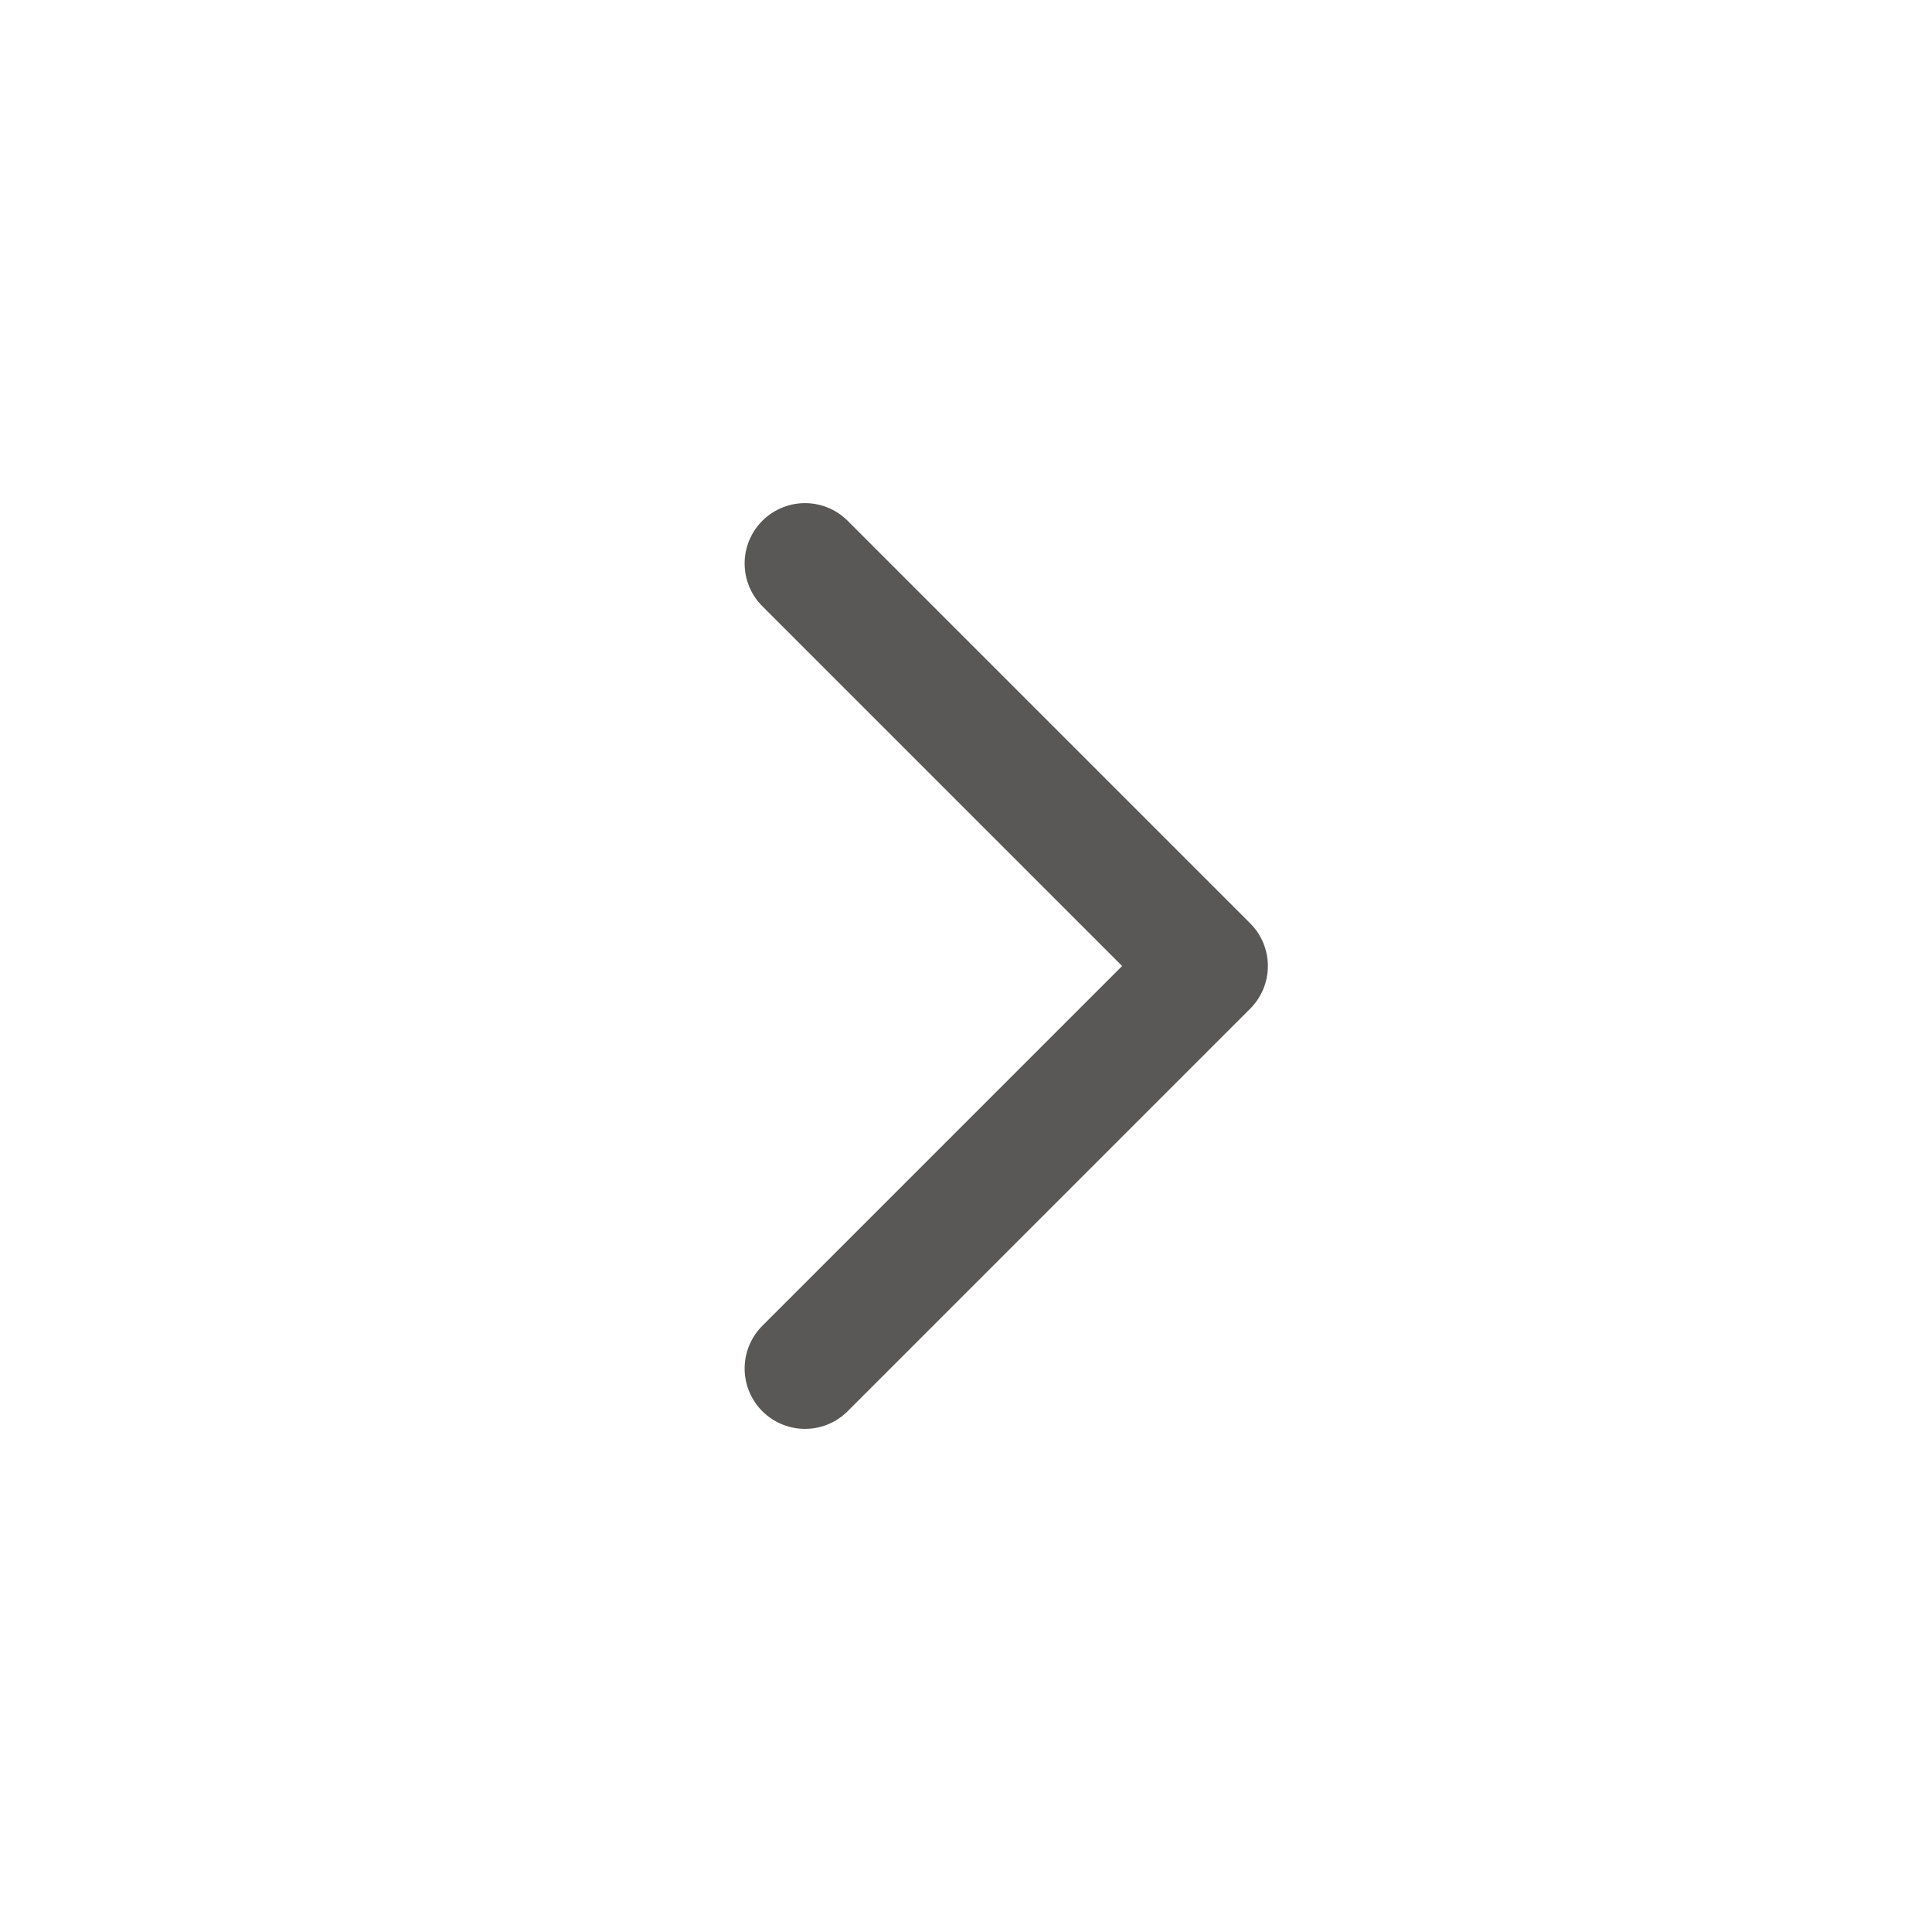
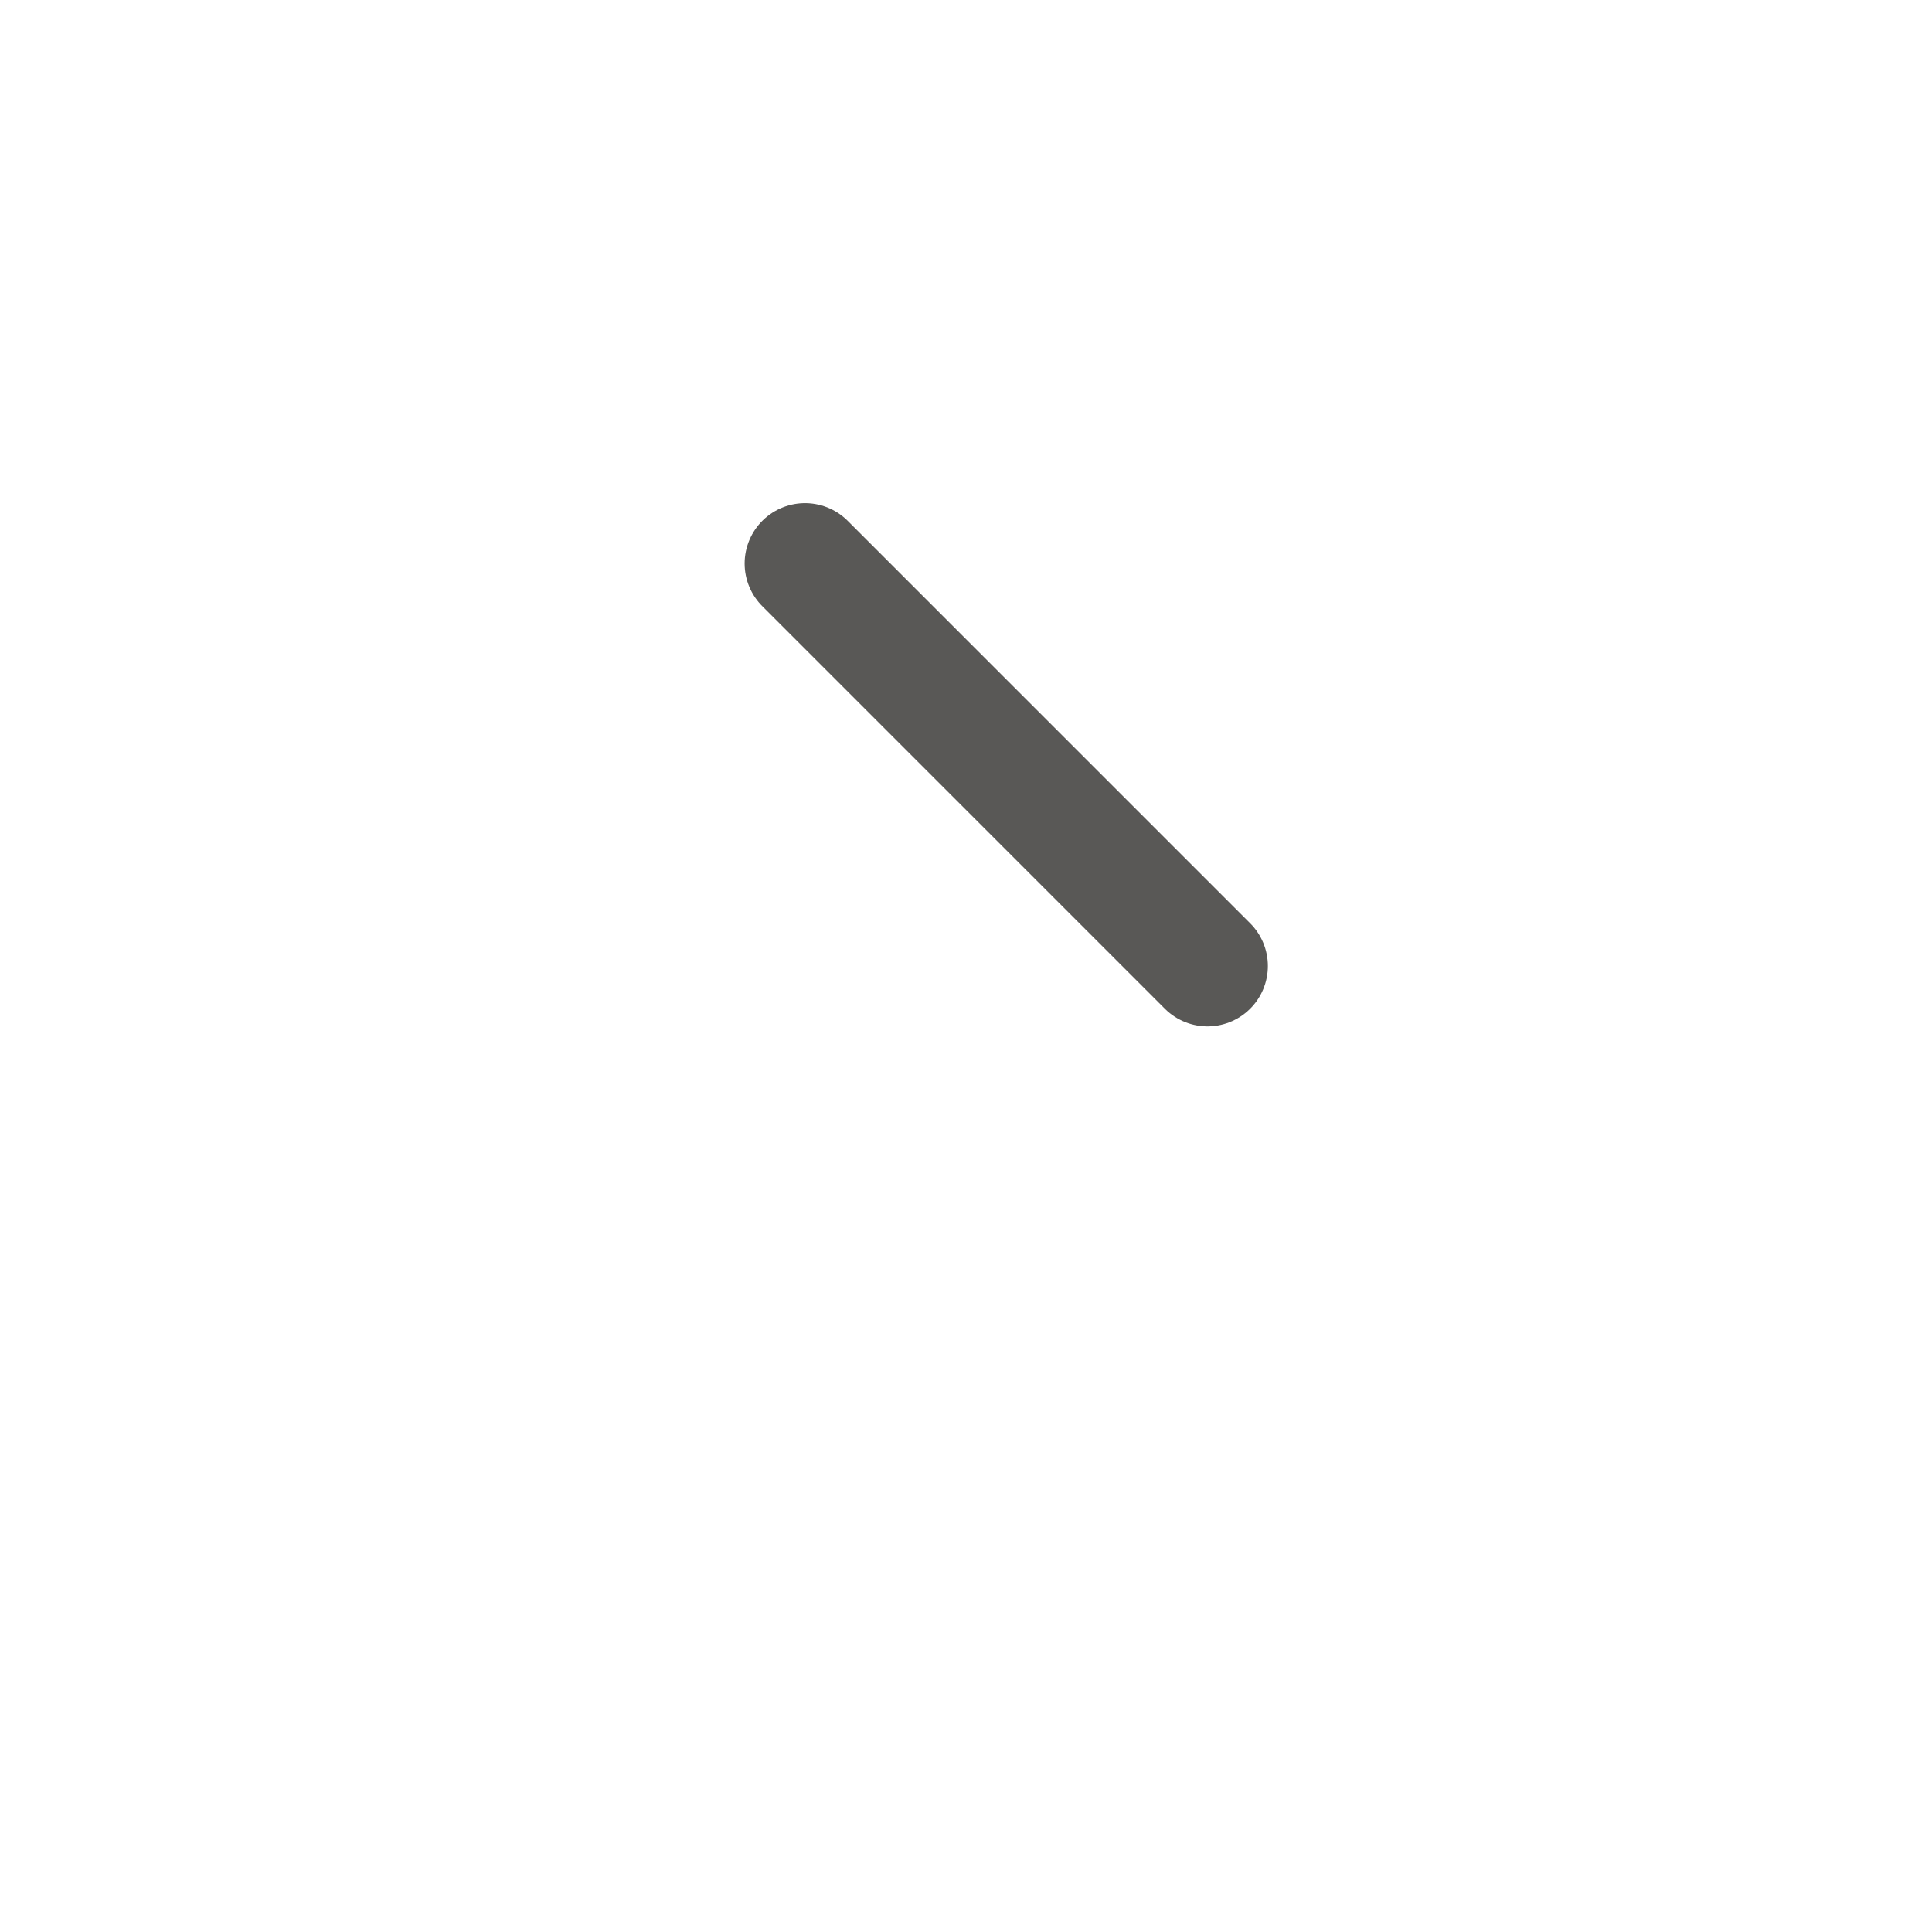
<svg xmlns="http://www.w3.org/2000/svg" width="24" height="24" viewBox="0 0 24 24" fill="none">
-   <path d="M10 7L15 12L10 17" stroke="#595856" stroke-width="1.5" stroke-linecap="round" stroke-linejoin="round" />
+   <path d="M10 7L15 12" stroke="#595856" stroke-width="1.5" stroke-linecap="round" stroke-linejoin="round" />
</svg>